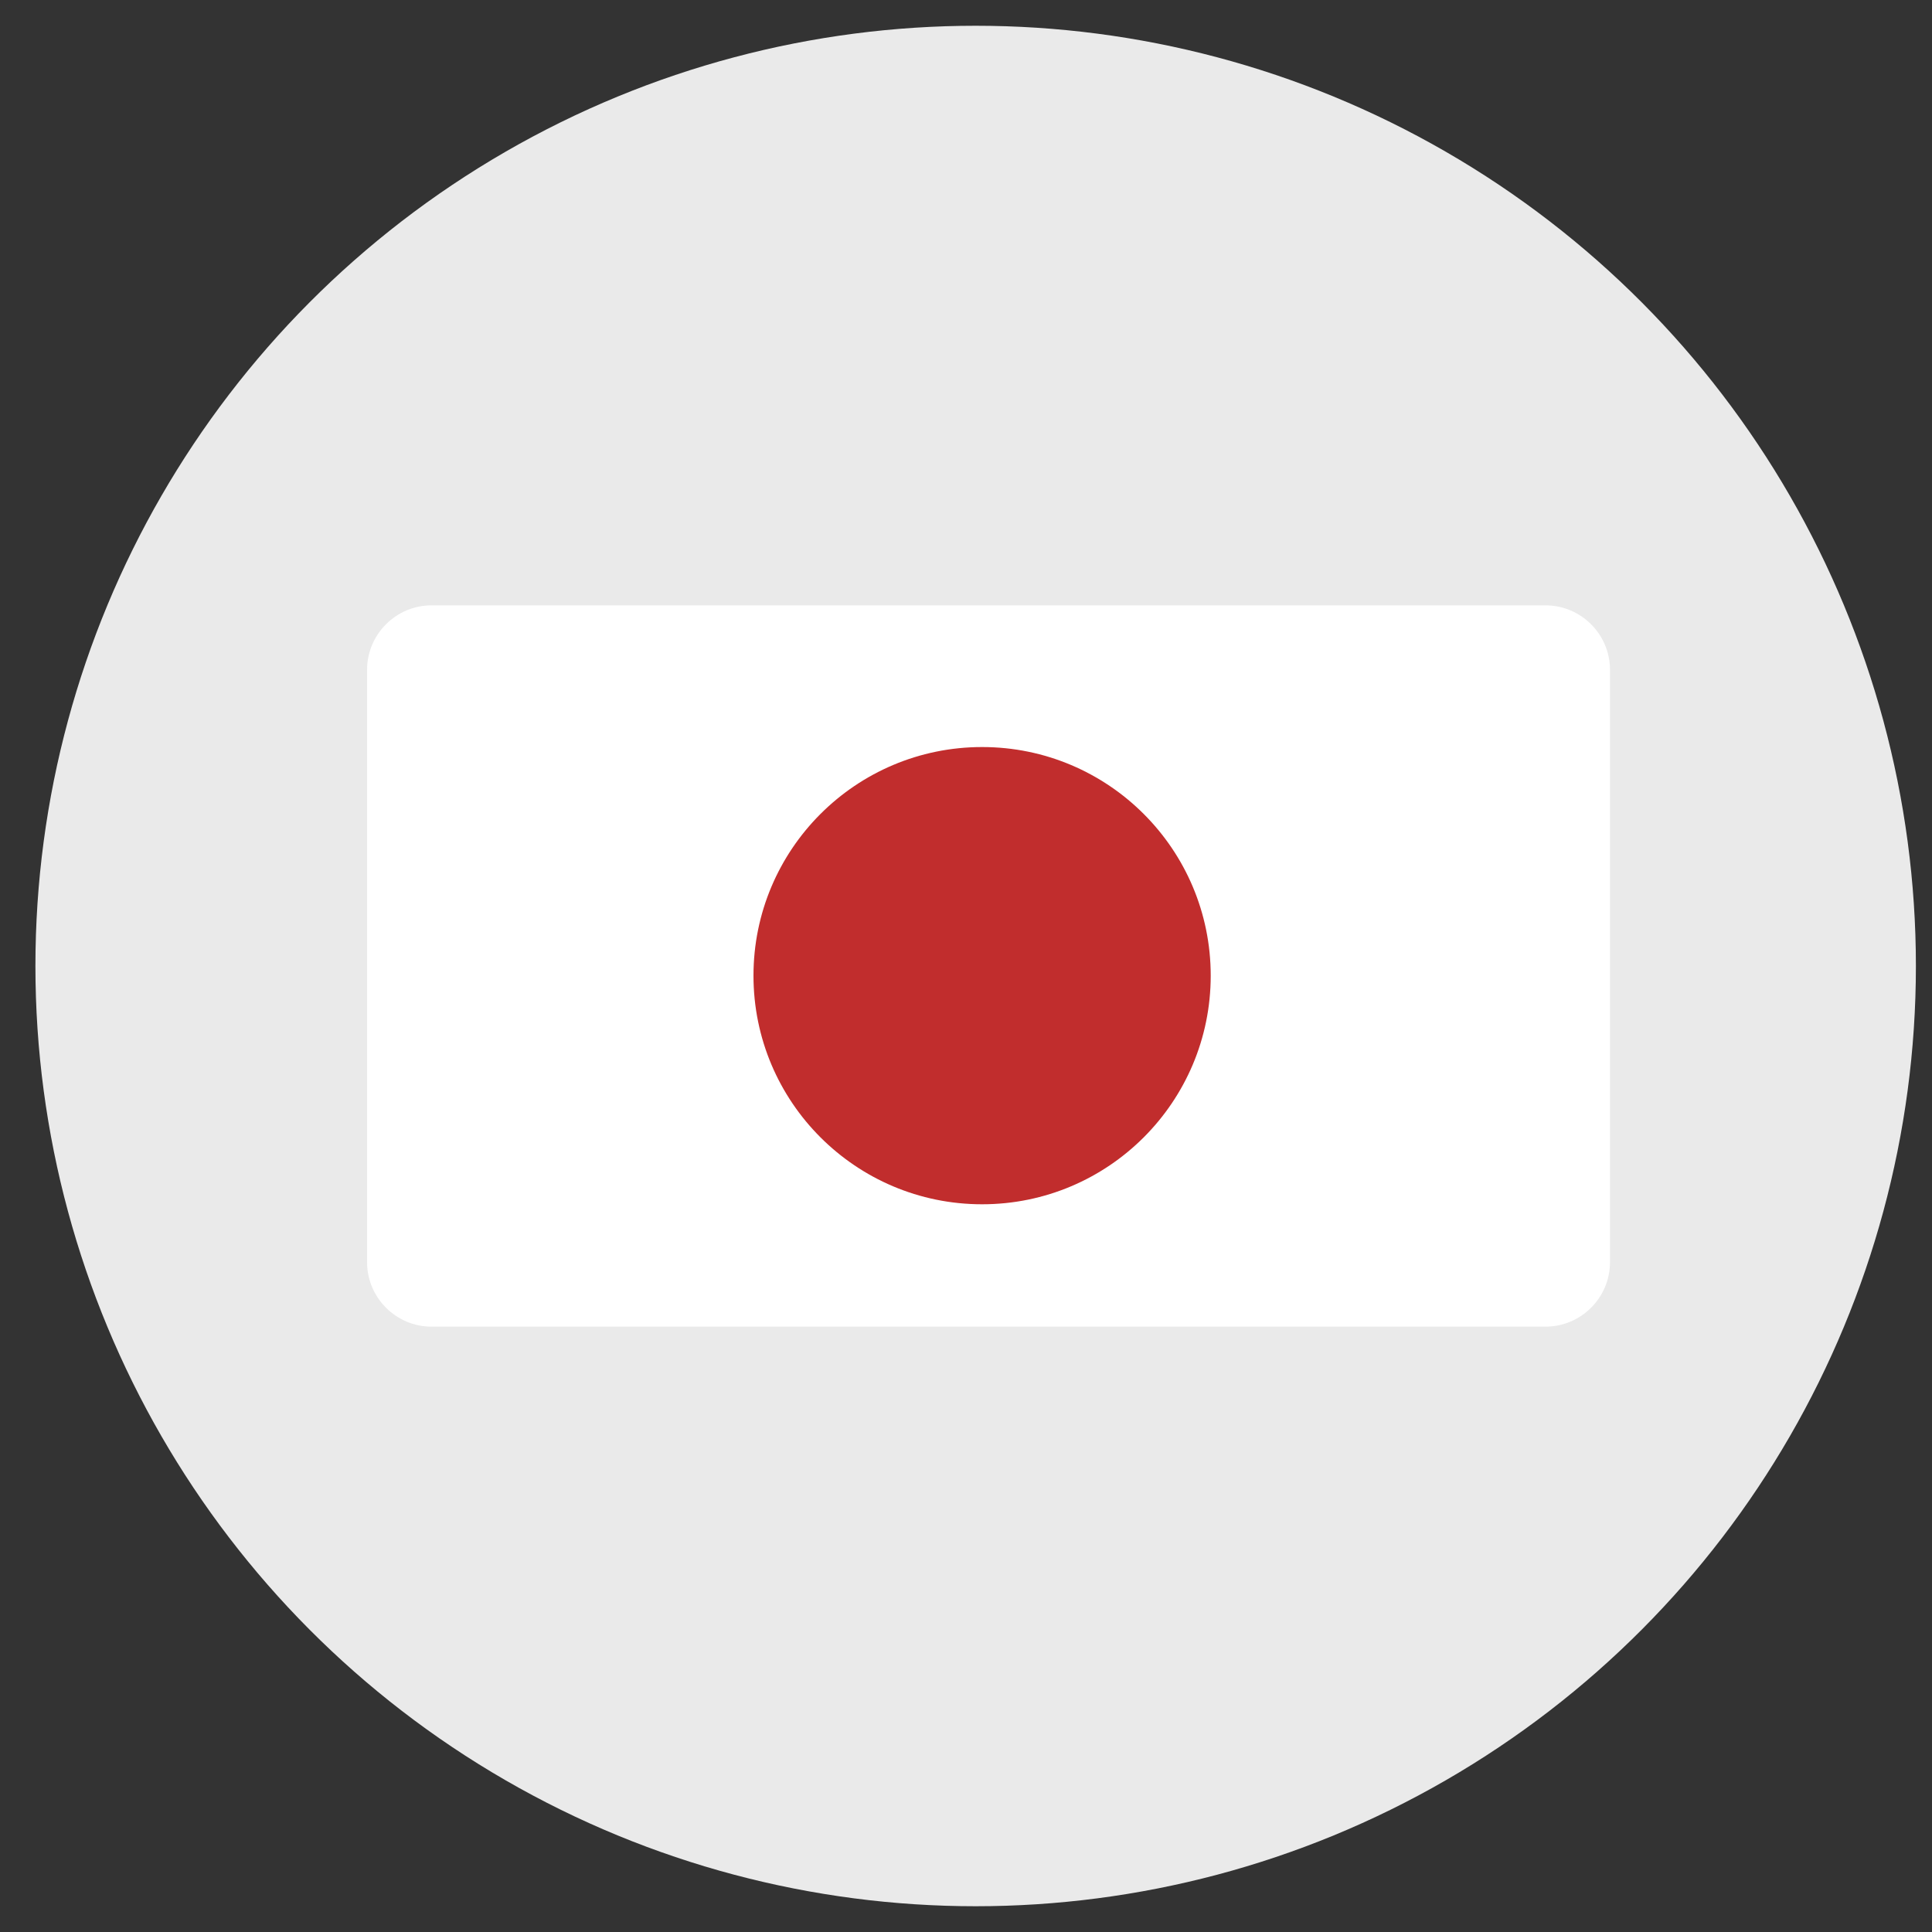
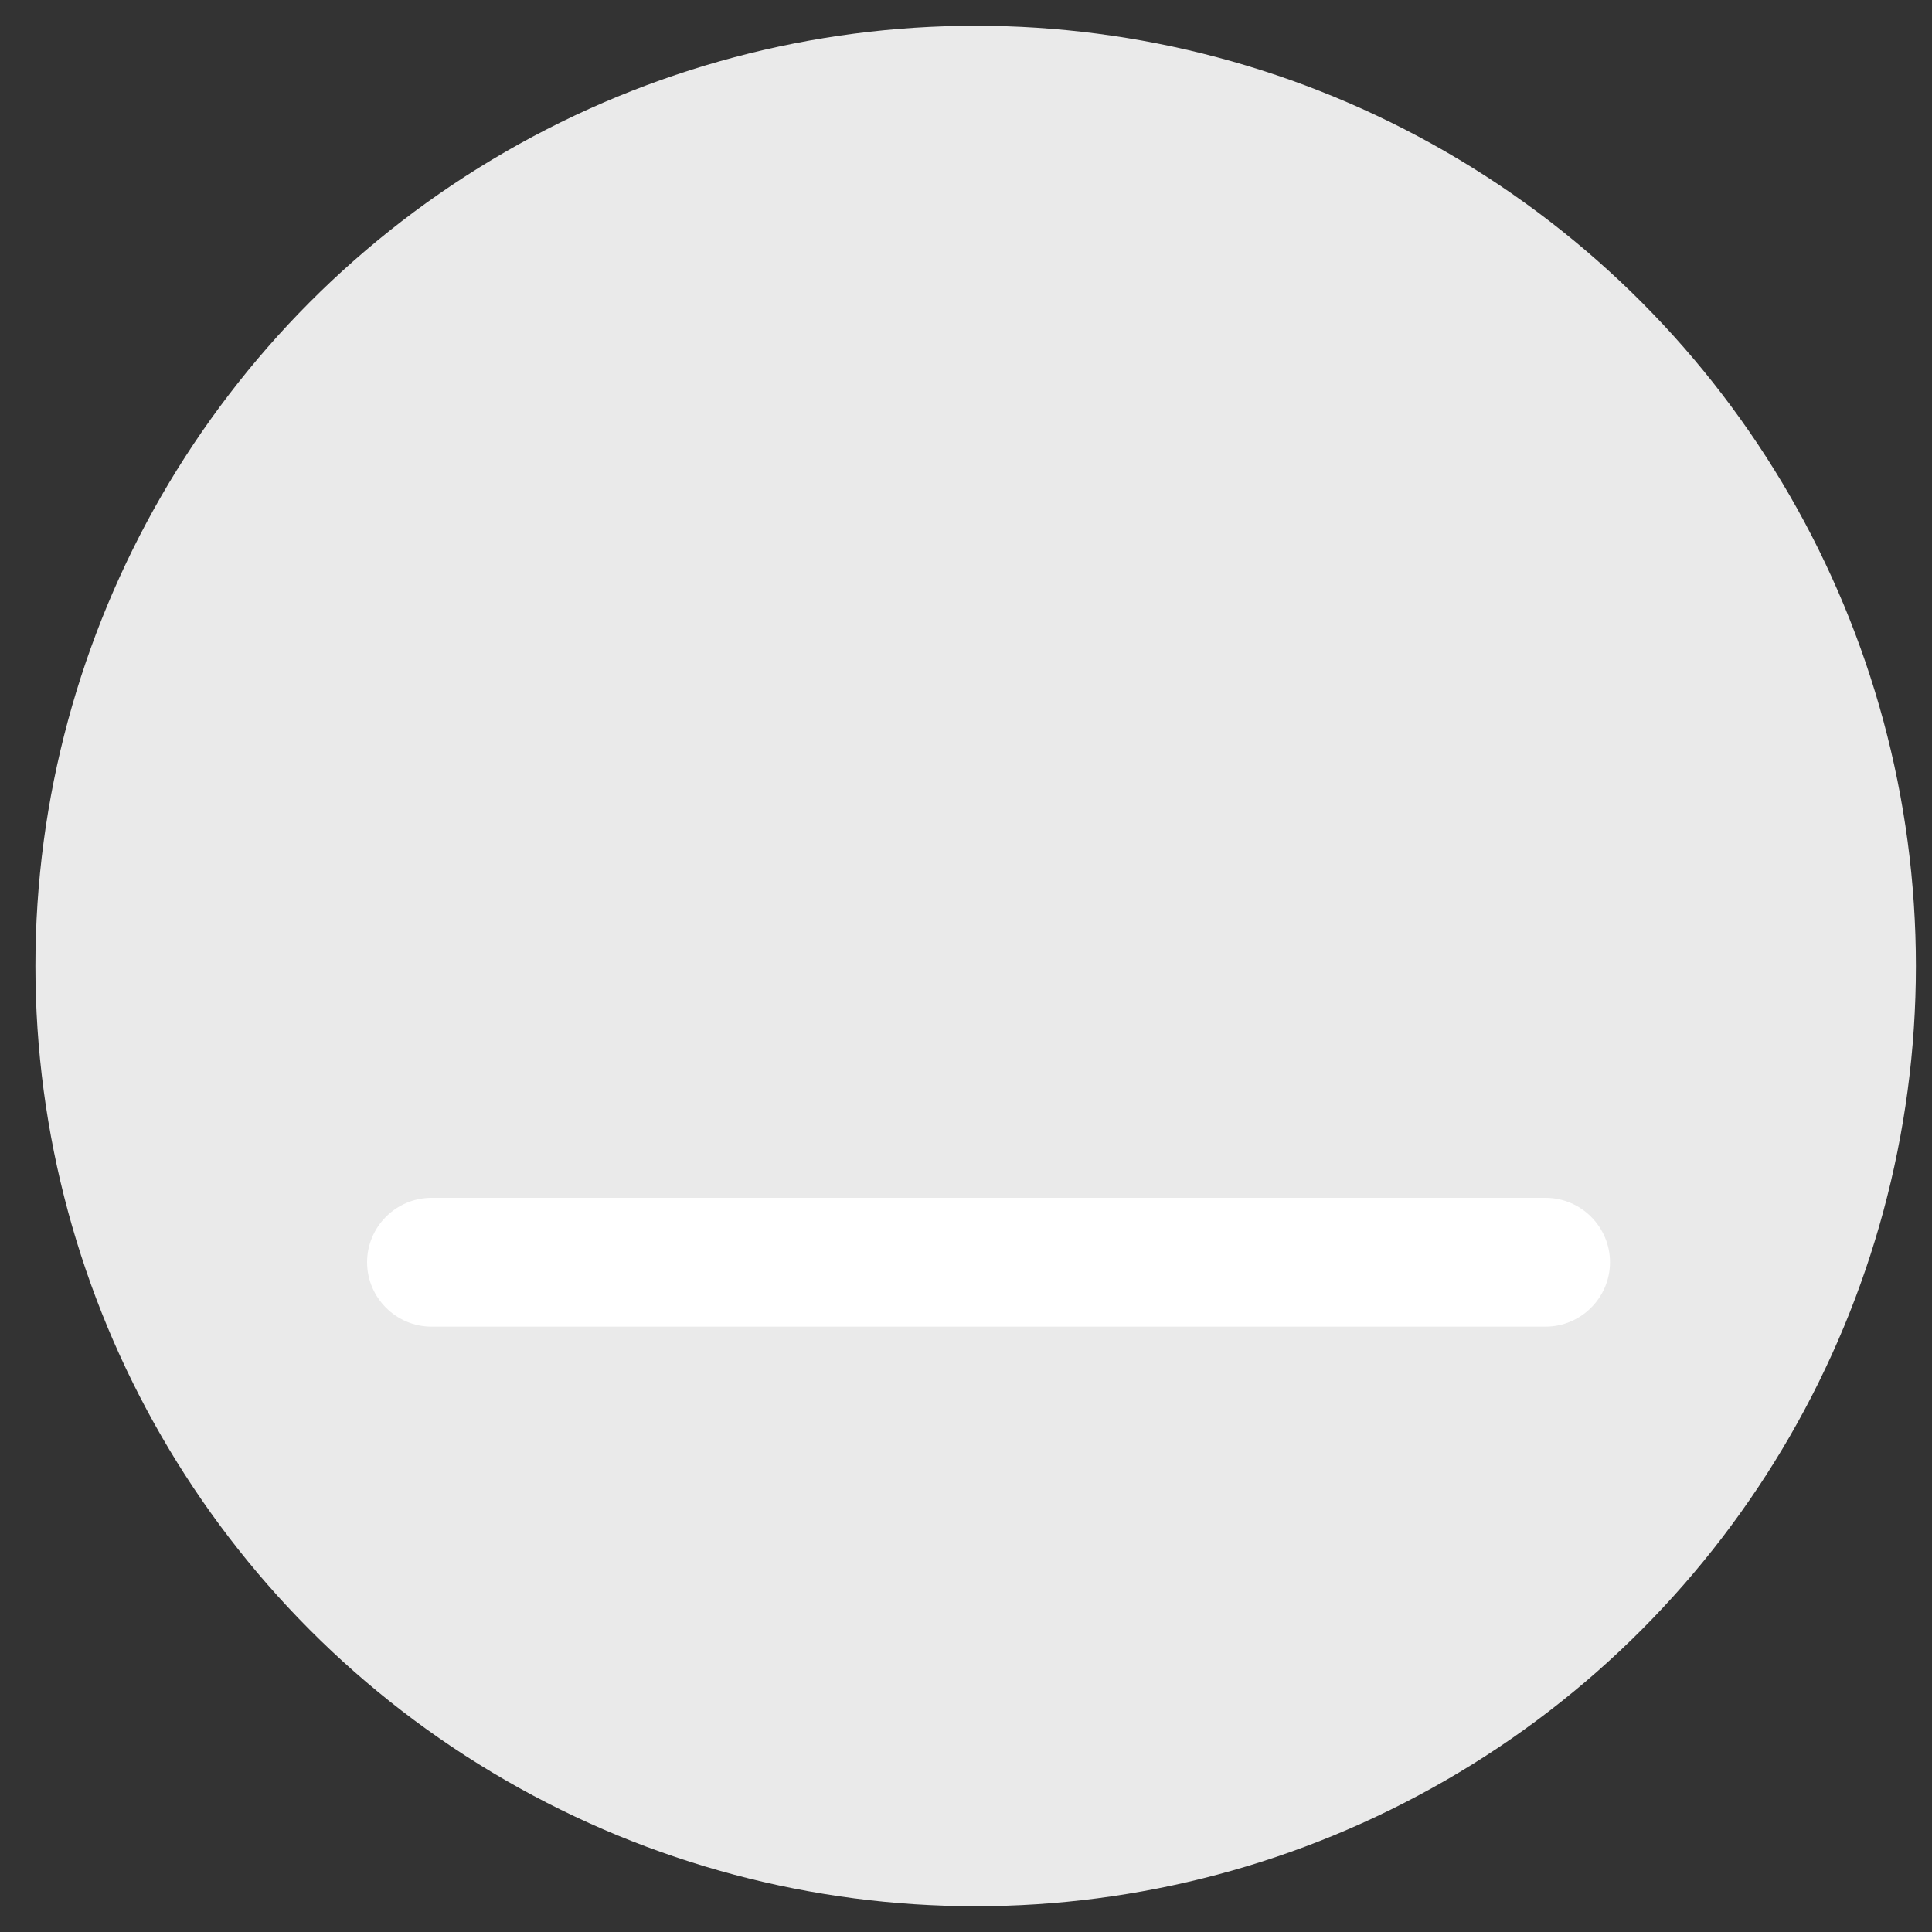
<svg xmlns="http://www.w3.org/2000/svg" version="1.1" id="Layer_1" x="0px" y="0px" viewBox="0 0 300 300" style="enable-background:new 0 0 300 300;" xml:space="preserve">
  <rect x="0" y="0" width="300" height="300" fill="#333333" stroke="none" />
  <style type="text/css">
	.st0{display:none;}
	.st1{display:inline;fill:#C32026;}
	.st2{fill:#EAEAEA;}
	.st3{fill:#FFFFFF;}
	.st4{fill:#C12D2D;}
</style>
  <g class="st0">
    <polygon class="st1" points="113,177.3 112.4,176.5 113.4,175.2 114.5,175.2 114.7,176.8 113.9,177.4  " />
    <polygon class="st1" points="156.1,90.8 155.4,89.8 155.3,88.3 157,87 158.1,86.7 157.5,88.5 157.3,90.1  " />
    <polygon class="st1" points="167,101.7 165.4,100.5 164.8,98.8 165.4,98.5 165.2,94.9 164.3,91.4 163,89.9 161.4,88.5 160.3,88.4    160.1,87.1 160.6,84.4 160.3,82.4 161.2,80.9 162.4,80.4 162.8,79.5 164.1,79.4 165.2,77.5 166,76.6 165.9,75.8 164,74.1    163.3,73.9 162.8,73.1 163.7,71.7 165.1,71.5 168,73.5 171.3,74.4 172.4,73.6 172.7,72.2 173.4,71.6 172.9,70.1 172.1,69.5    171.9,68.5 170.9,66.7 170.5,64.8 172.2,63.3 173,63.2 173.3,62.4 172.8,60.4 172.1,57.4 172.6,56 172.7,52.3 172.2,50 169.3,44.4    169,42 168.3,40.7 168.8,40.1 169.7,40.2 170.8,39.1 170.7,38.2 172.9,38.4 173.5,40 176.4,42.9 179,43.8 180.1,46.5 184.1,51.3    186.4,53.4 187.1,54.9 188.9,55.5 190.4,57.5 193.2,59.2 195.6,59.7 197.3,61.7 198.8,61.6 199.5,62.2 202,62.1 205.4,60.2    207.2,58.3 207.8,56.6 208.3,56.1 208.7,56.9 208.6,58.6 207.2,61.4 206.9,64.1 207.5,65.1 209.7,66.8 211.2,69 211.2,70.5    210.9,71.5 212.3,71.6 213.4,70.2 215,69 216.2,69 215.4,70.3 214.4,70.8 214.1,72.7 212.8,73.5 211,74.1 210.5,75.5 209.7,76.5    208.4,76.4 207.7,75.8 206.3,76.7 206.3,77.7 203.8,77.5 202,76.8 200.3,77.1 197.3,80.5 195.9,84.4 195.2,87.6 195.5,89.9    195,91.5 195,93 193.3,92.1 192.5,90.6 189.5,89.6 186.7,87.7 184.3,85.1 182.8,83 181,83.1 179.5,82.6 178.8,81.8 177,81.5    174.6,82.9 171.9,85.9 171,85.1 168.7,83.3 167.3,83.3 166,84.3 165.8,86.3 166.2,87.9 168.2,89.2 170.4,88.9 172.6,91.9    174.6,92.7 176.9,92.9 177.6,94.1 175.9,95.9 175.2,97.3 174,96.1 171.4,95.7 170.3,96.3 170.4,97.7 169.5,99.3  " />
    <polygon class="st1" points="158.3,155.8 158.6,153.9 159.3,152.8 158.9,152.5 157.7,153.1 157.6,151.8 158.8,148.6 159.5,148    159.7,149.4 159.4,150.8 160.7,151.4 160.9,152.5 160.2,154.6 159.1,155.6  " />
    <polygon class="st1" points="79.3,215.1 80.2,216 80.9,215.6 79.8,214.7 79.2,214.7  " />
    <polygon class="st1" points="78.6,216.3 78.9,216.9 79.3,216.4  " />
    <polygon class="st1" points="77.3,217.4 78.1,217.8 78.5,217.3  " />
    <polygon class="st1" points="76,218.2 76.2,219.2 77.4,218.6  " />
    <polygon class="st1" points="74.1,223 73.7,220.8 73.9,219.5 74.9,219.1 75,220.3 76,221 76.6,222.5 75.4,223.3  " />
    <polygon class="st1" points="88.9,225.7 88.9,224.6 89.6,224 90.2,224.5 89.9,225.7  " />
    <polygon class="st1" points="86.7,223.4 85.9,224.3 86,226.2 86.5,227.6 87.5,227.7 88,226.2 87.1,224.2 87.1,223.6  " />
    <polygon class="st1" points="131.4,203.9 130.7,201.9 130.9,200.3 131.7,199.3 132.7,199.2 133,200.5 132.6,201.9 132.8,202.8    132.4,204  " />
    <polygon class="st1" points="124.6,201.5 126.3,200.1 127.5,200.5 127.3,201.5 126,202  " />
    <polygon class="st1" points="113.6,221.2 114.3,221.7 115,221 116.2,221.6 117.1,221.4 117.1,220.2 115.5,218.1 116.6,216.5    117.7,213.7 120.2,212.5 120.9,211.5 123.1,212.1 125.7,214.1 126.3,215.5 127.6,215.1 128.8,211.7 131.2,209.9 131.6,208.6    130.9,207.8 130.6,206.4 128.7,204.5 127.2,204.3 125.9,203.1 123.4,202.7 120.8,204.5 120.6,205.7 119.6,207 117.8,207.4    116.2,208.3 115.3,207.9 114.4,205.2 113.5,205.1 110.6,207.9 110.3,209.6 108.5,210.7 107.9,212.6 110.6,213.6 110.9,215.5    110.2,216.1 110.1,217 111.5,219.5 113.8,220.1  " />
    <polygon class="st1" points="97.5,253.3 96.4,251.7 95.1,251.8 94.6,252.9 95.5,255 97.1,255.5 97.7,254.6  " />
    <polygon class="st1" points="99.3,251.2 99.2,248 99.4,246.7 100.4,247.8 100.4,249.5 99.8,250.8  " />
    <polygon class="st1" points="96.4,245.4 98.3,244.5 100.5,242 98.9,240 98.9,238.9 99.9,238.6 101.3,239.2 102.1,239.9 102.8,238    103,234.8 102.6,233.2 103.3,227.7 103.4,224.7 104.6,223 106.6,221.3 106.4,219.8 105.4,219.4 105.5,217.6 104.5,217.3 104.9,216    101.7,215.8 101.3,215 103,214.2 103.6,213 103.4,210.4 102.2,209.5 100.6,209.6 100.5,210.3 99.1,211.1 97.8,210.7 95.8,208.2    96.3,206.8 99.5,205.6 102.2,205.4 105,206.7 106.4,207.5 106.8,206.7 106.9,205.4 107.2,203.4 107.1,202 107.7,201 109.1,201    109.8,202.3 111,202.5 112.7,201.8 116,201.5 119.2,200.8 121.2,200.9 122,201.3 123.1,200.9 123.2,200.3 125.3,199.3 126,198.3    128.4,196.7 130.8,196.1 133.7,197 135.5,196.7 136.2,197.5 136,199.1 134.4,201 133.8,202.7 134.6,203.4 134.6,205.2 134.6,207    134.2,207.7 134.5,209.6 136.4,210.7 138.9,213.6 140.7,214.3 142,213.8 144.2,211.1 144.5,209.2 145.7,208.6 146,207.7    145.8,206.3 147.3,204.1 149,204 150.5,204.2 151.2,203.2 150.8,202.5 150.6,200.4 147.2,198.5 146.8,197.5 147.9,194.9    149.1,194.1 149.9,193.9 149.4,194.7 149.4,196.8 150,197.4 151,196.9 151.5,196.4 152.8,196.9 153.7,197.6 154.8,197.4    155.4,197.7 155,198.4 153.1,198.7 152.9,199.2 153.5,199.6 155,199.3 157.6,198.3 162.5,199.2 165.1,199.2 164.4,198.5    164.1,196.4 164.8,194.2 167.1,193.4 168.7,193.8 168.8,195.8 168.1,197.6 168.7,199.1 170.2,199.1 171.9,197.2 171.1,193.7    171.9,191.6 174.5,190 175.8,190.1 176.3,189.2 175.5,188 176.3,185.7 177.6,185 179.4,185.6 179.7,186.7 178.6,187.9 177.9,190.6    177.9,196.2 178.7,196.7 180.1,196 181.1,194.3 182.8,194.3 184.8,192.5 185.8,190 185.5,188.3 187.8,186.6 187.7,185.3    186.7,184.2 184.8,180.8 184.2,178.4 184.1,173.6 185.3,168.1 185.8,164.4 184.8,157.4 182.7,153.9 182.8,151.3 183.7,148.2    186.9,147.1 188.3,147.2 189,148.6 189.6,148 189.3,145.7 189.1,144.2 188.6,143.3 188.3,141.3 188.5,140.3 188.6,138.8    189.5,137.7 189.5,137.1 189.9,135.6 189.4,134.7 189.5,132.2 190,131.1 189.4,129.6 189.2,125.7 187.7,122.4 186.8,122.3    185.7,121.6 185.9,117.4 184.3,115.6 180.7,110.7 179.8,108.6 179.4,105.4 179.5,102.4 179.7,101.5 178.5,102.1 177.6,102.1    177.2,101.5 175.5,100.5 174.6,100.3 174.7,100.9 173.5,103.2 173.3,104.9 174.1,105.8 175.1,105.5 177.5,103.8 178.2,106.3    177.3,108 176,108.6 174.9,107.5 174.4,107.5 174.8,109.9 173.8,110.7 172.5,110 172.3,108.3 172.2,106.3 171.7,105.2 170.4,105.5    169.4,104.8 168.9,106.3 169.3,109.2 169.2,111.2 168,111.6 166.6,113.2 166.6,114.3 168.7,117.1 169.4,118.6 168.3,121.2    166.9,121.9 165.4,121.5 165,122.5 166.2,124.4 167.7,124.2 169.2,122.9 170.7,127.4 170.9,132.2 170.2,134.8 169.9,139.5    167.6,146.2 167.8,148.9 166.7,151.8 164.2,152.8 162.8,155.6 162.6,158.9 161.2,160.7 160.7,162.6 158.1,164.6 153.2,166.9    151.3,167.3 150.2,169.1 147.9,167.5 145.9,164.4 146.1,163.2 147.2,162.8 148.4,161.1 148.3,160.1 149.6,158.9 149.6,158.4    147.2,158.7 145.4,160.2 143.3,160.9 142.7,162.7 143.8,165.2 143.7,169.8 143.2,172 140.7,174.2 140.5,175.4 139.6,176.3    138.9,179.7 139.7,180.7 139.7,182.2 139,182.6 139.4,183.2 138.7,184.4 137.8,184.4 138.3,185.4 136.8,185.8 135.8,184.9    134.3,185.9 133.5,185.5 133.3,183.3 132.8,183 131.4,183.8 130.2,183.7 129.6,183.2 125.2,184.3 122.9,184.9 120.6,185.5    118.1,185.4 115.6,185.9 114.8,185.3 112.7,185.4 108.8,187.5 107.9,189.8 106.4,190.6 106,192 103,194.8 101.2,195.2 99.6,197    99.1,198.3 97.5,199.6 94.8,199.9 93.7,201.1 94,204.3 95,204.9 95.2,206.1 94.5,207.1 92.8,207 90.6,208.4 90,209.5 88.6,210.3    86.6,212.2 85.7,213.6 84.1,213.5 82.2,214.3 83.1,214.4 84,214.6 84.5,216.4 85.1,218.8 84.4,219.4 84.2,217.8 83.5,216.6    82.9,218.1 83.2,219.9 84.4,220.6 84.5,221.7 83.8,222.9 84.8,222.5 85.6,221.2 87.1,220.9 88,221.3 87.2,221.9 87.9,222.6    89.5,222.2 89.5,220.4 88.5,219.3 86.7,219.6 86.9,218.9 87.4,218.1 87.2,216.5 88.1,215.5 89.7,216.3 91.1,219.4 91.1,221.6    91.8,222.7 91.6,226 89.9,229 88.2,229 88.5,230.2 89.7,232.9 90,236.4 91.5,238.5 91.2,240.1 90.3,241.1 91.4,242.7 93,242.7    94.2,243.6 94.9,242.9 95,241.9 93.8,239.5 94.1,236.3 95.1,235.4 96,236.3 95.4,237.1 95.3,238.1 96.6,239.8 96.9,242.5 96.3,244     " />
  </g>
  <g>
    <circle class="st2" cx="151.5" cy="150" r="146" />
  </g>
  <g>
-     <path class="st3" d="M250,196c0,5.5-4.5,10-10,10H67c-5.5,0-10-4.5-10-10v-92c0-5.5,4.5-10,10-10h173c5.5,0,10,4.5,10,10V196z" />
+     <path class="st3" d="M250,196c0,5.5-4.5,10-10,10H67c-5.5,0-10-4.5-10-10c0-5.5,4.5-10,10-10h173c5.5,0,10,4.5,10,10V196z" />
  </g>
-   <circle class="st4" cx="152.5" cy="151.5" r="35.5" />
</svg>